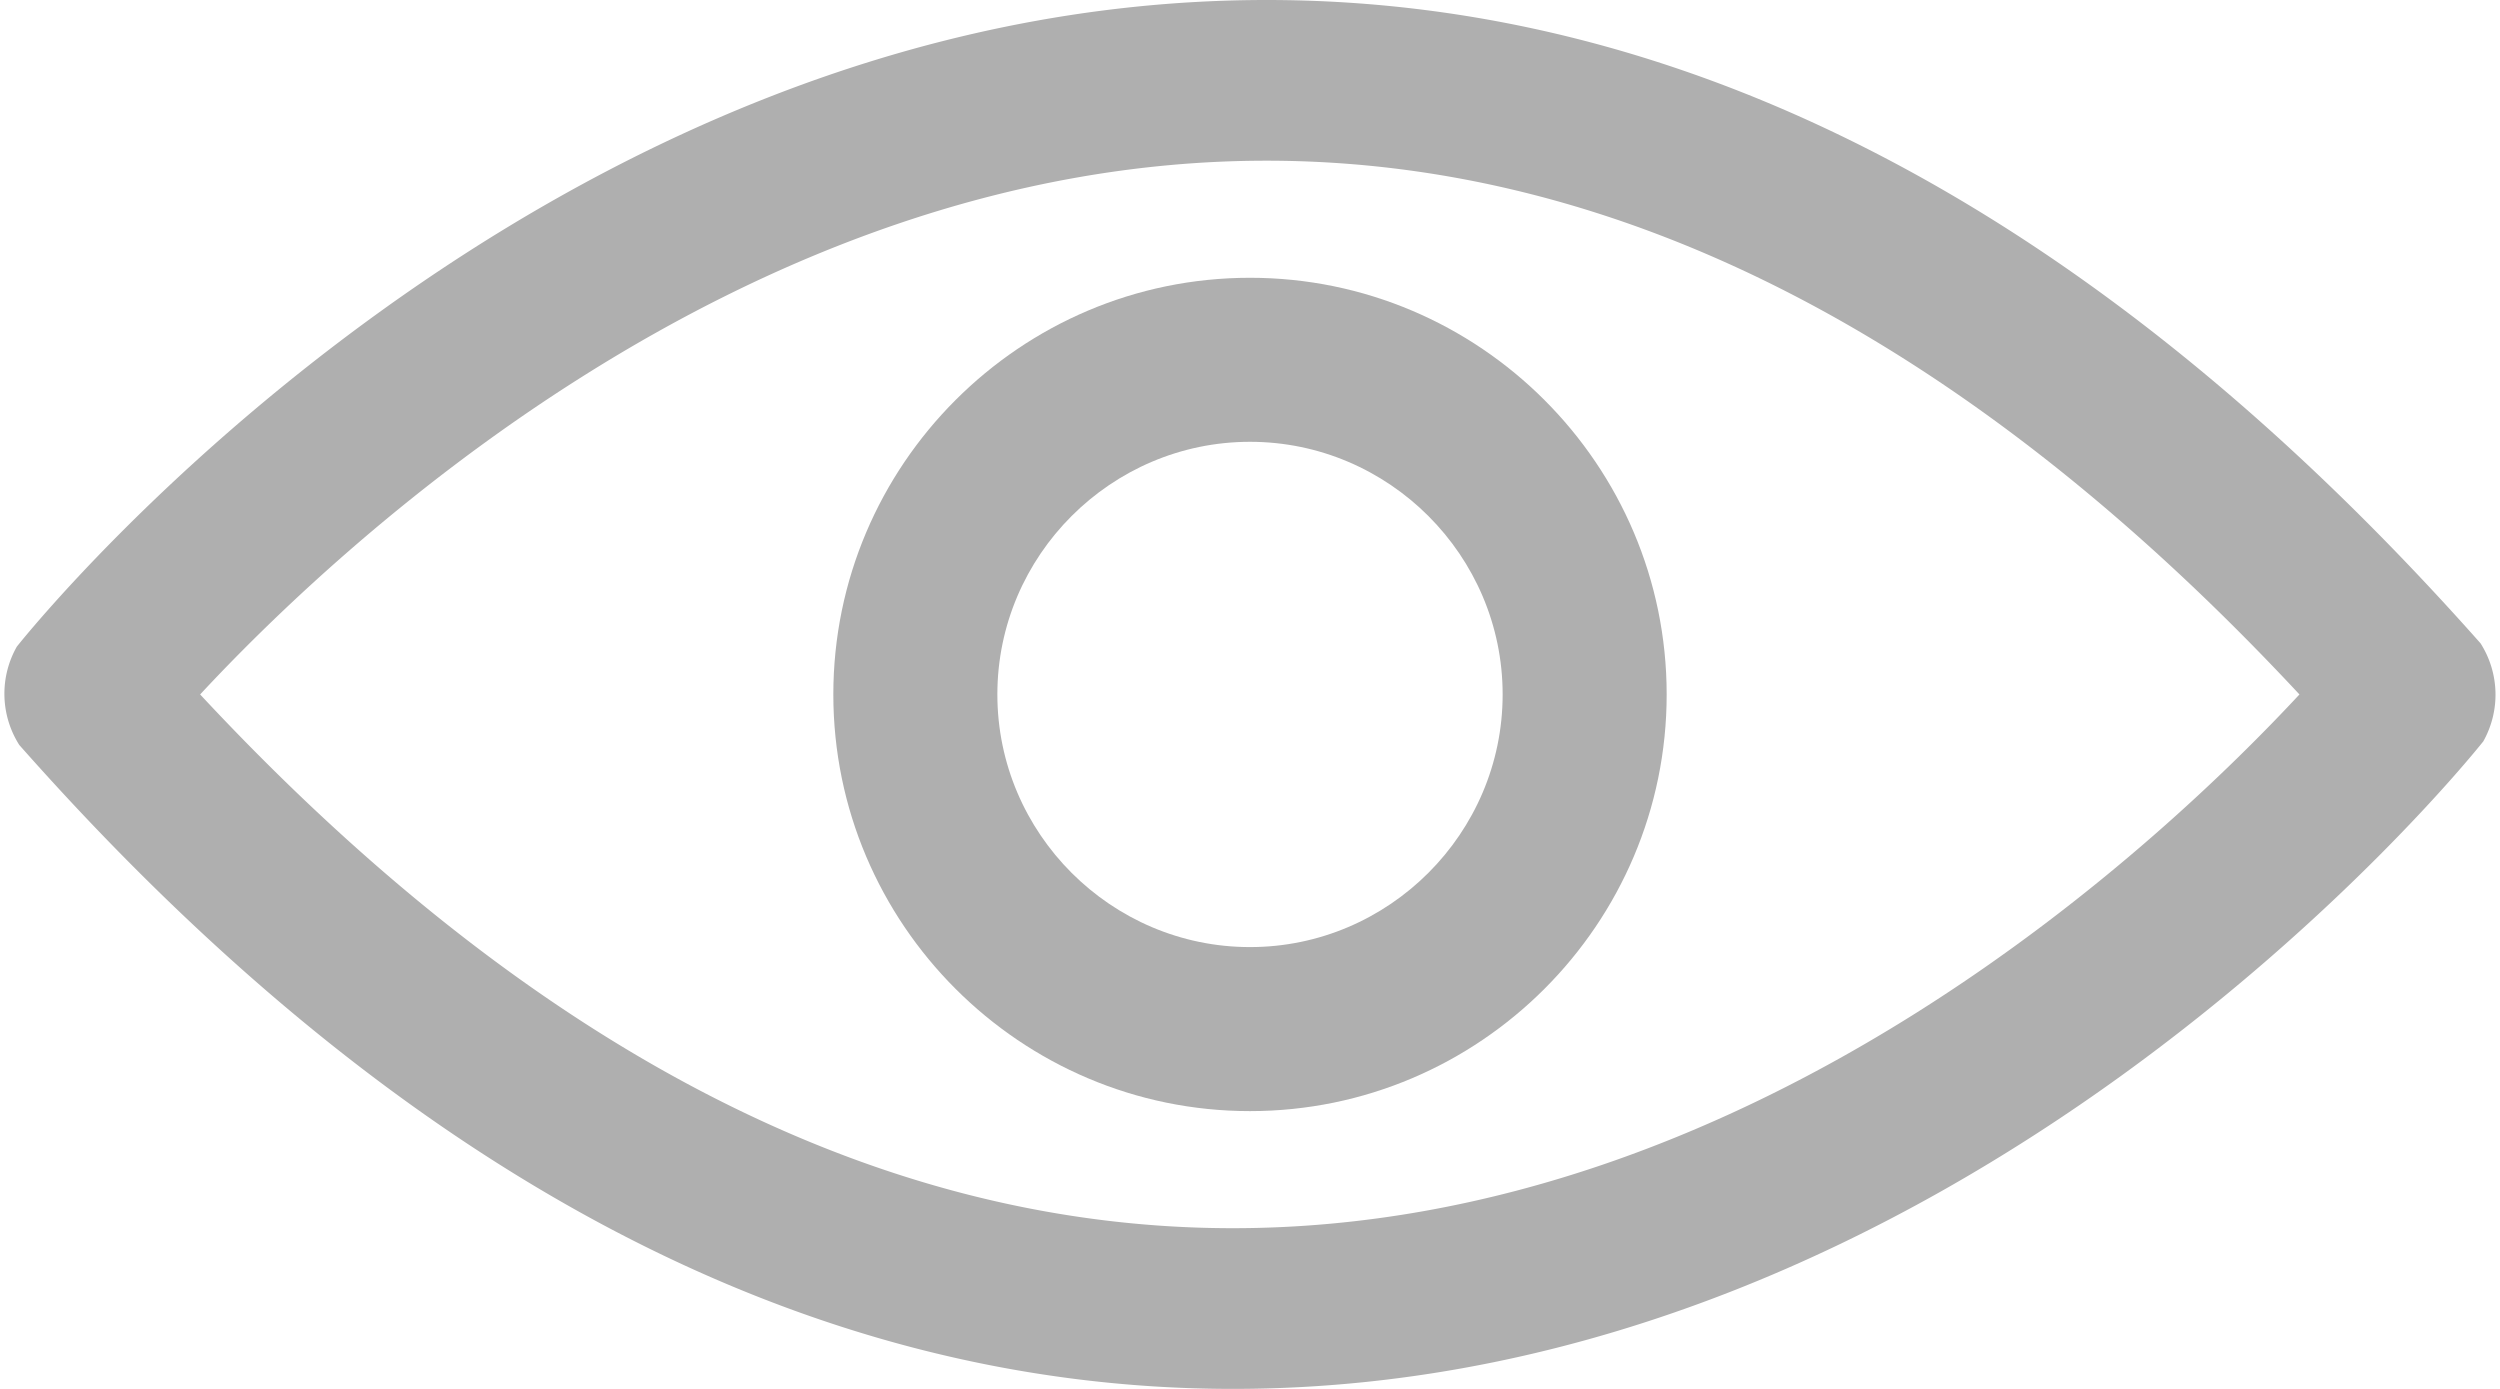
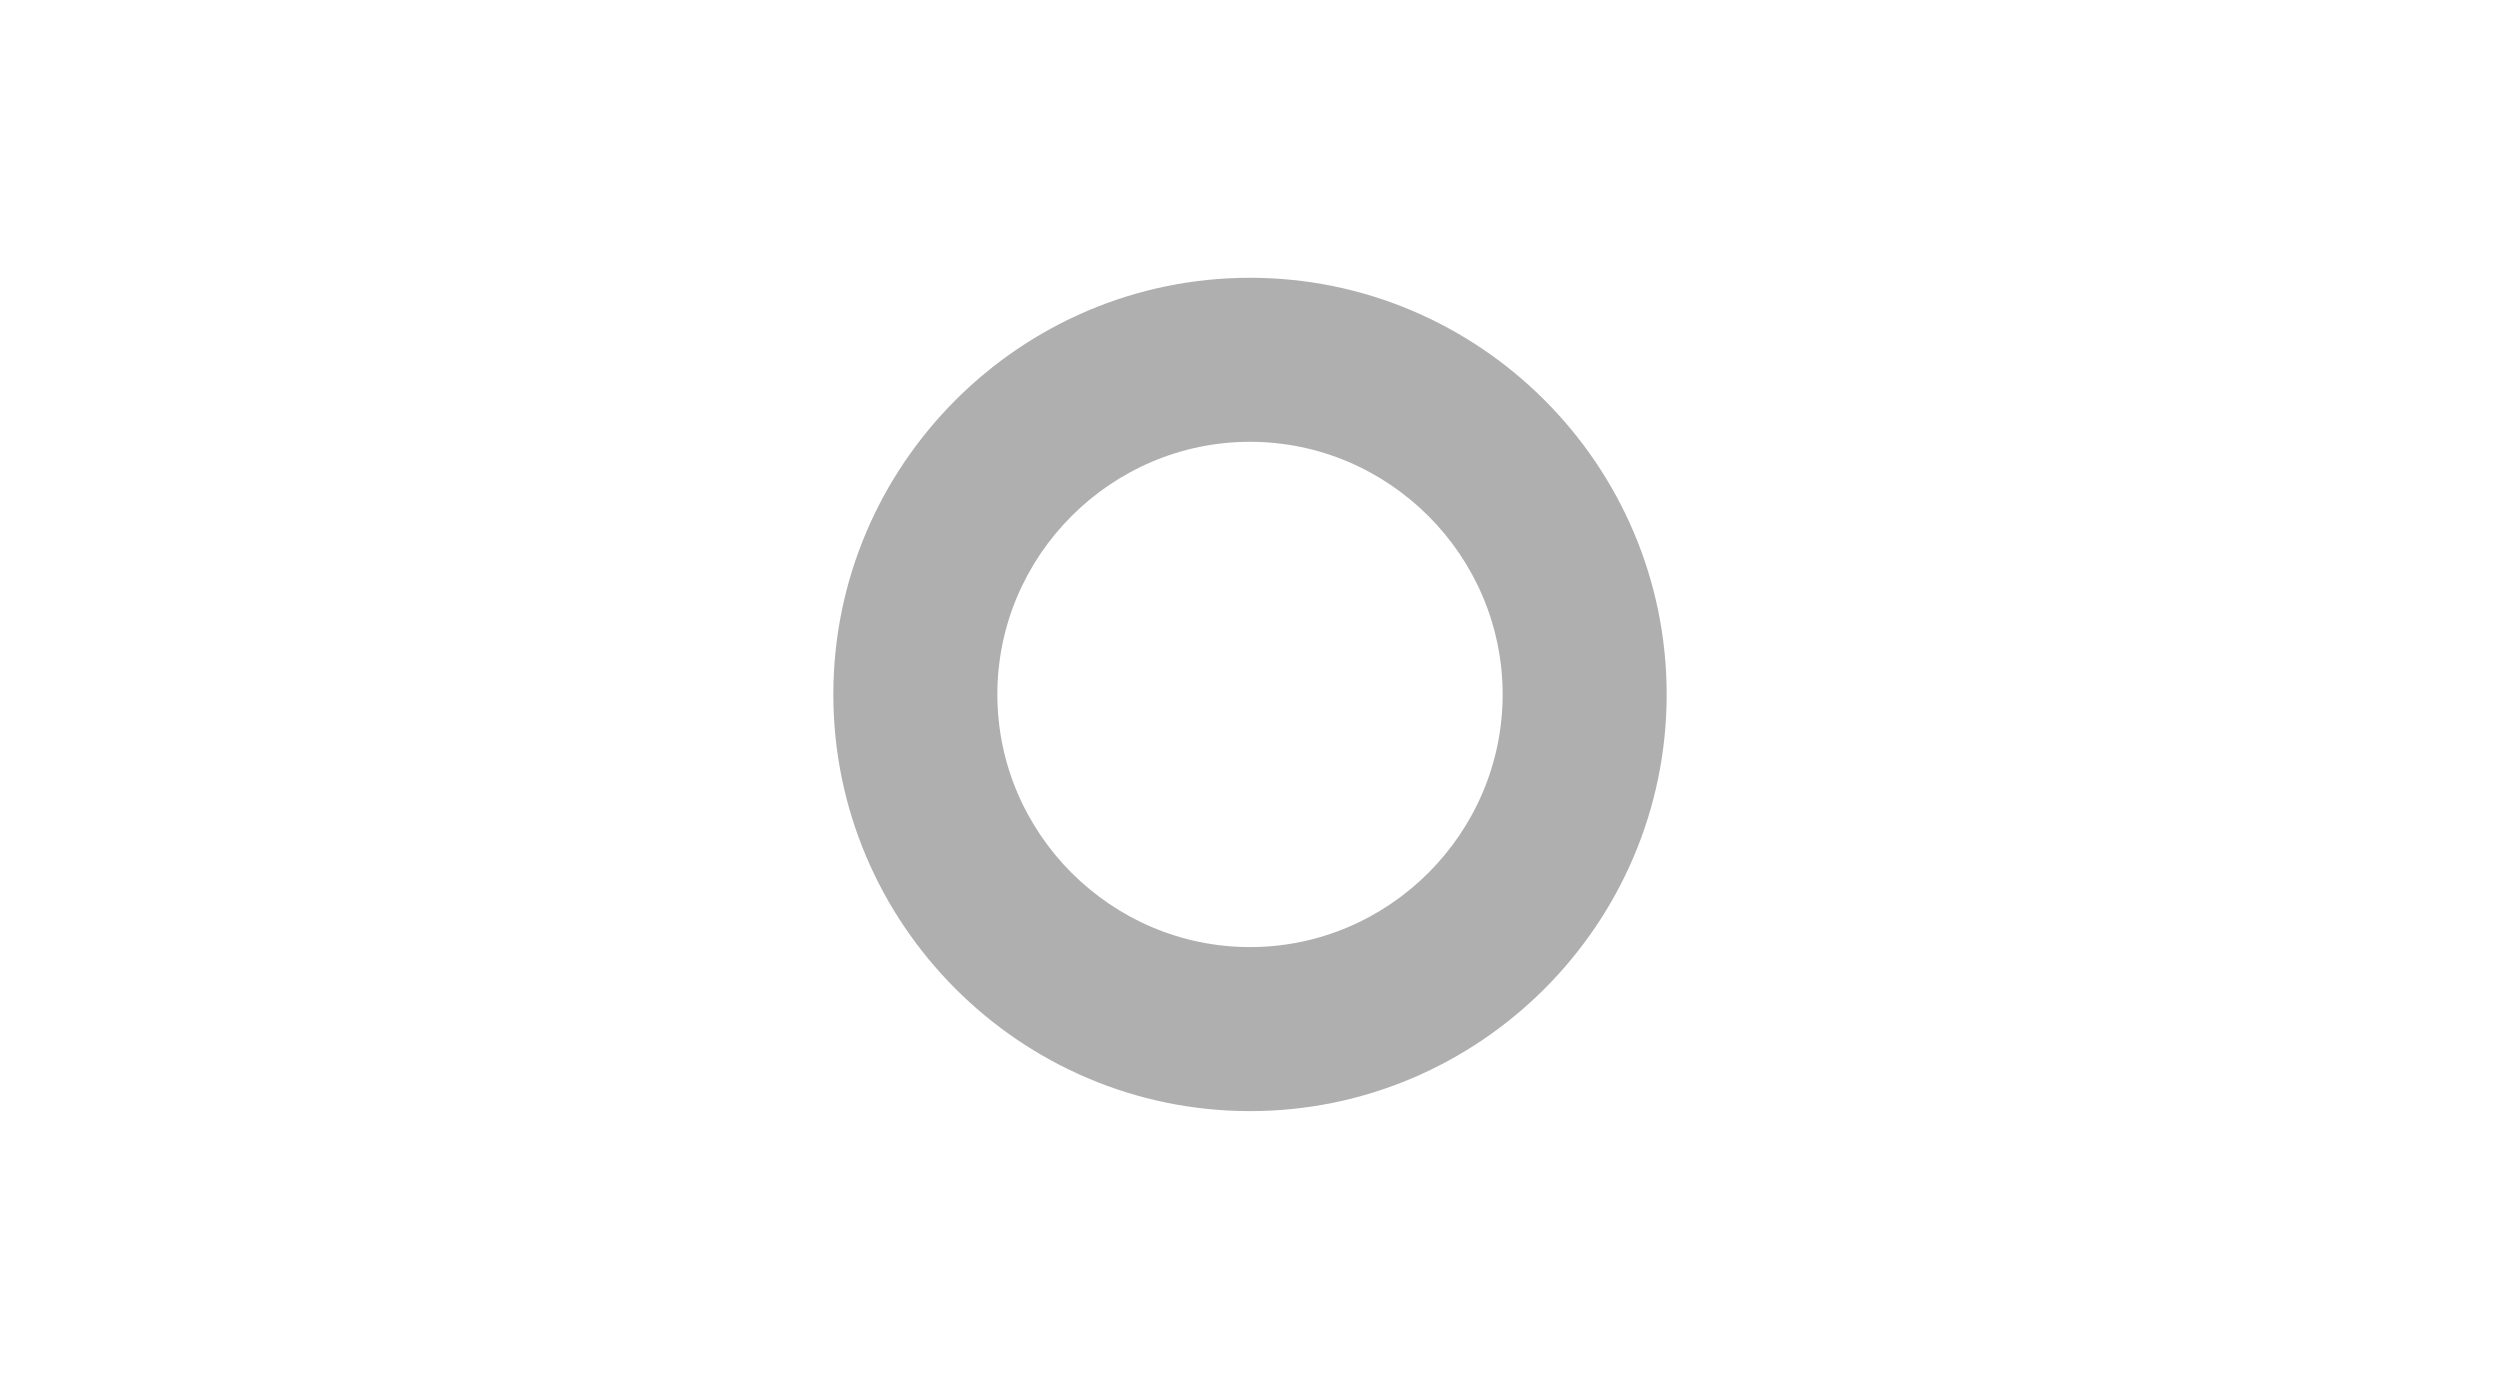
<svg xmlns="http://www.w3.org/2000/svg" width="18" height="10" viewBox="0 0 18 10">
  <g>
    <g>
      <g>
-         <path fill="#afafaf" d="M8.877 8.843C6.313 8.843 3.814 7.547 1.441 5c.93-1 3.883-3.843 7.678-3.843 2.565 0 5.063 1.296 7.437 3.843-.93 1-3.884 3.843-7.68 3.843zm9.001-3.502a.688.688 0 0 0-.018-.709C15.137 1.56 12.198 0 9.12 0 3.898 0 .271 4.467.121 4.656a.688.688 0 0 0 .018.708C2.86 8.441 5.798 10 8.877 10c5.22 0 8.847-4.467 9.001-4.66z" />
-       </g>
+         </g>
      <g>
        <path fill="#afafaf" d="M9 6.819C8 6.819 7.181 6 7.181 5S8 3.181 9 3.181 10.819 4 10.819 5 10 6.819 9 6.819zM9 2C7.347 2 6 3.347 6 5s1.347 3 3 3 3-1.347 3-3-1.347-3-3-3z" />
      </g>
    </g>
  </g>
</svg>